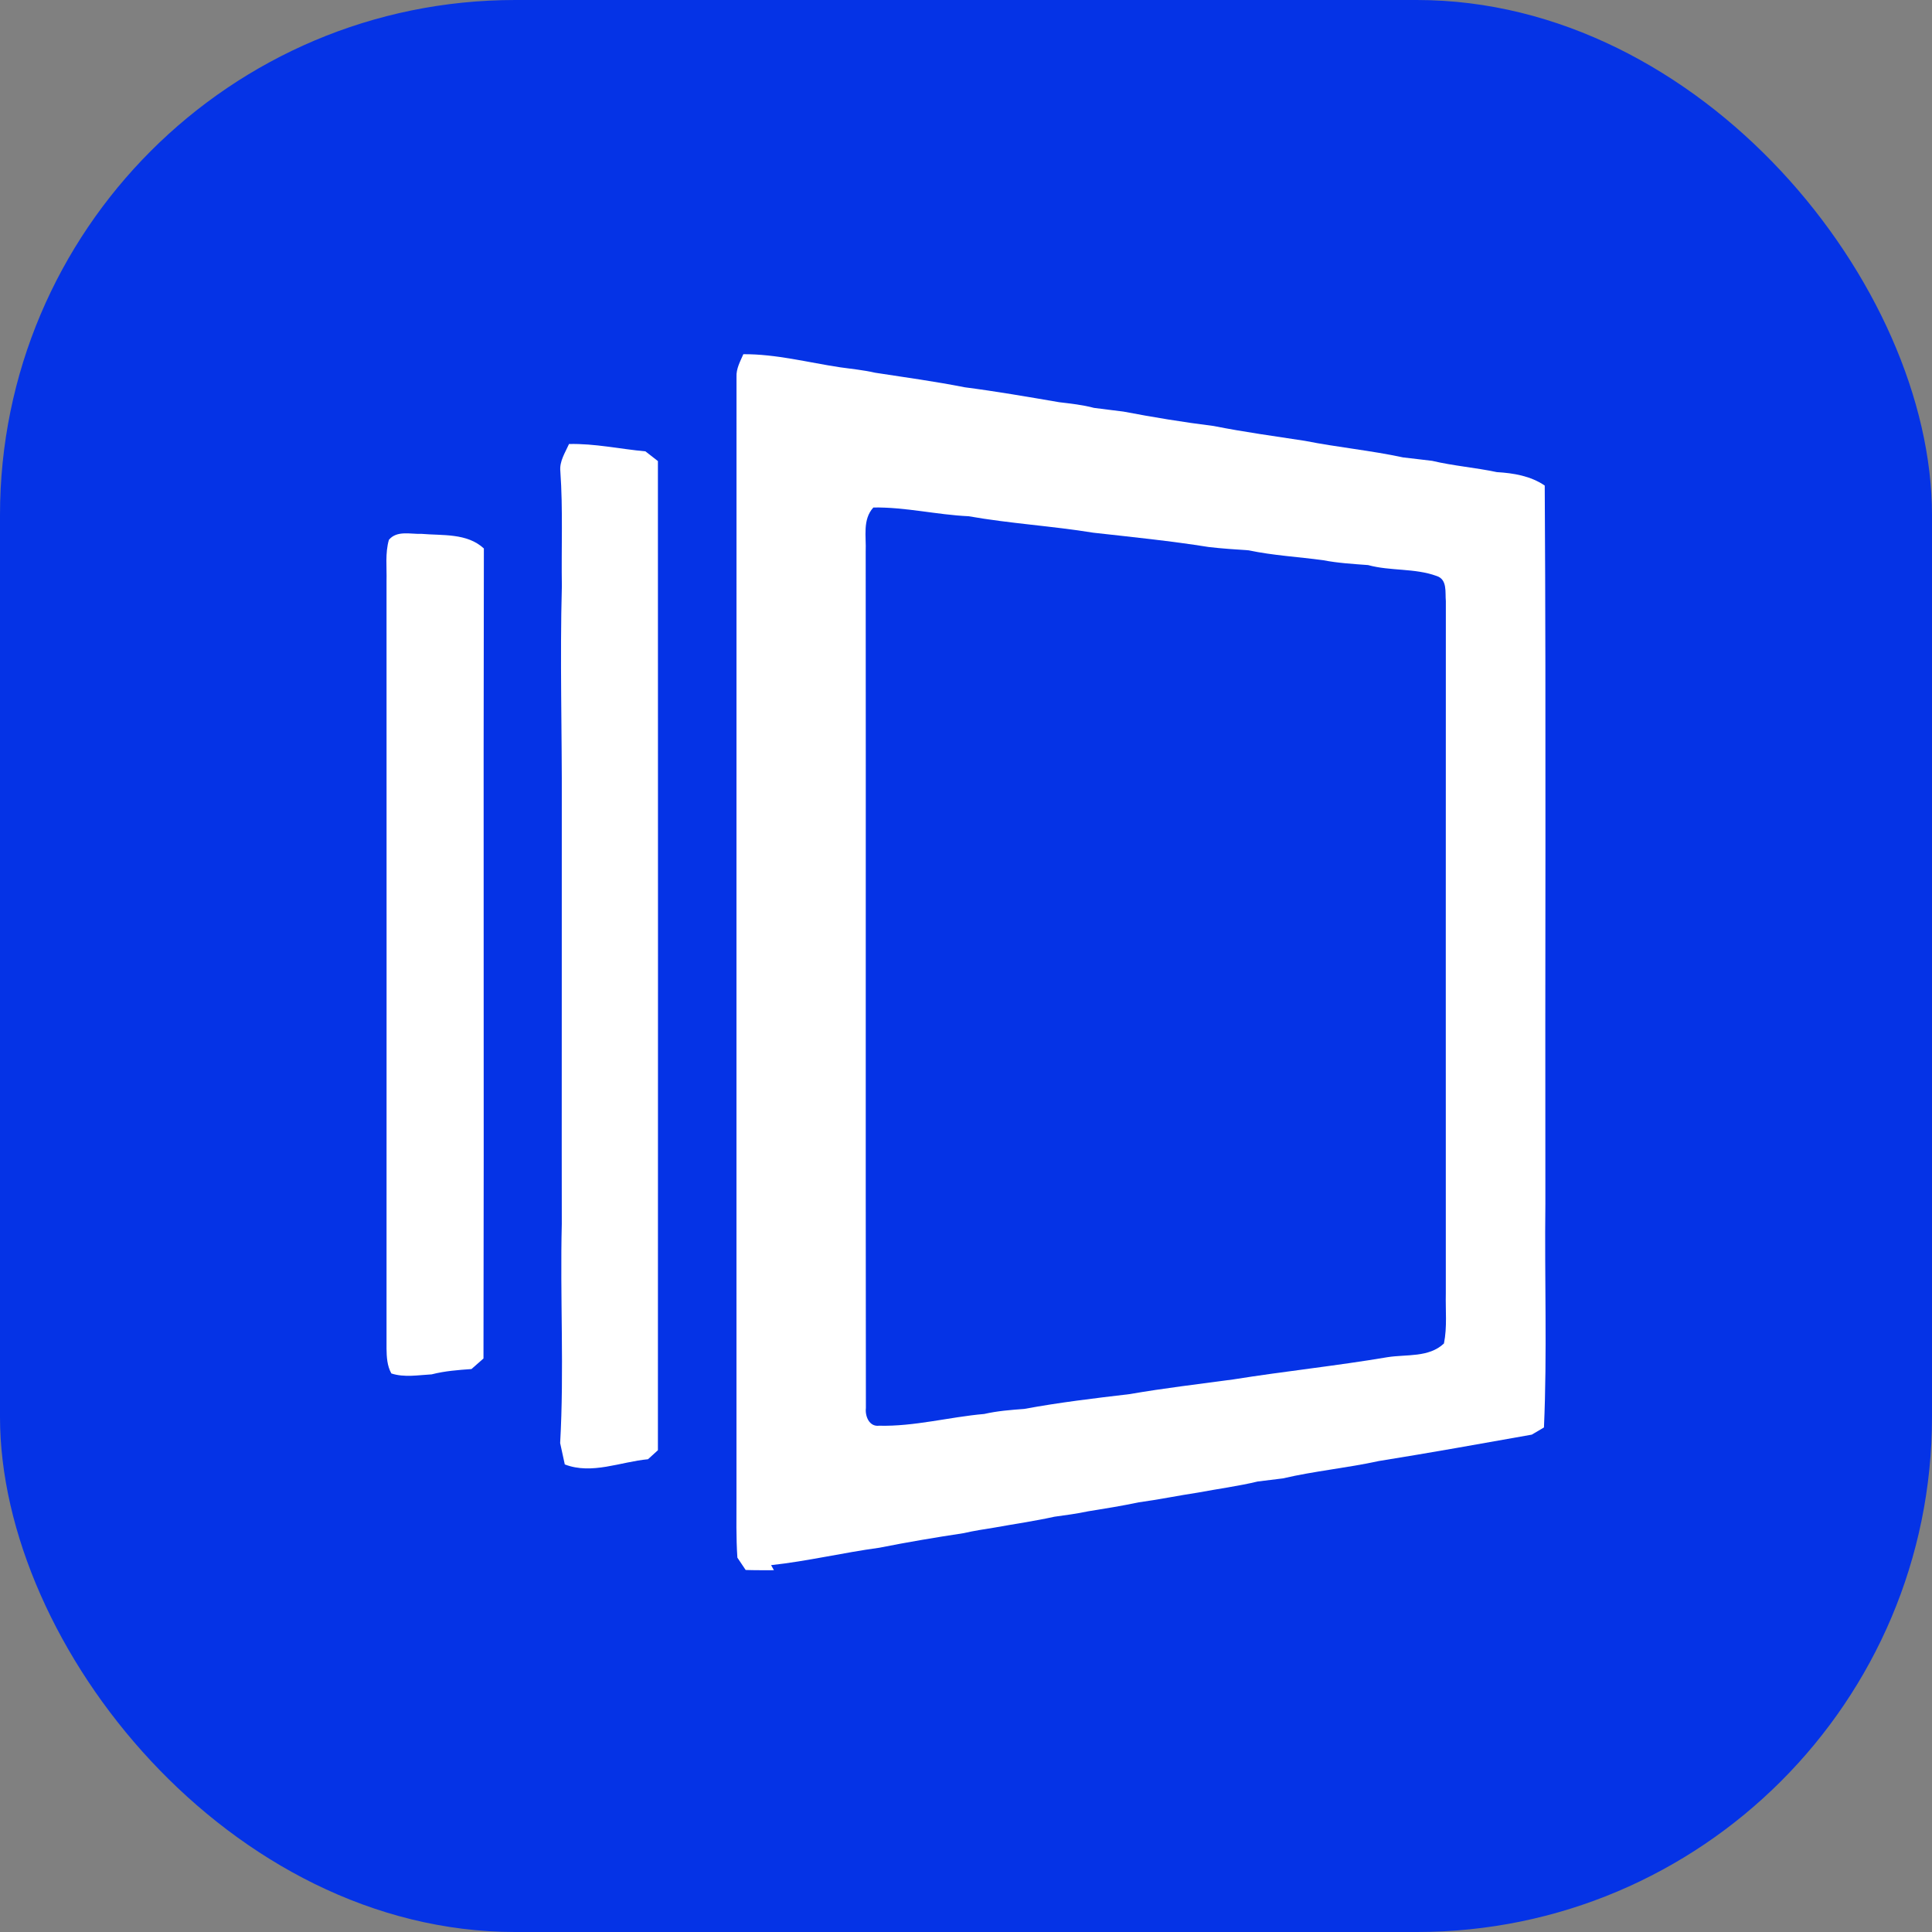
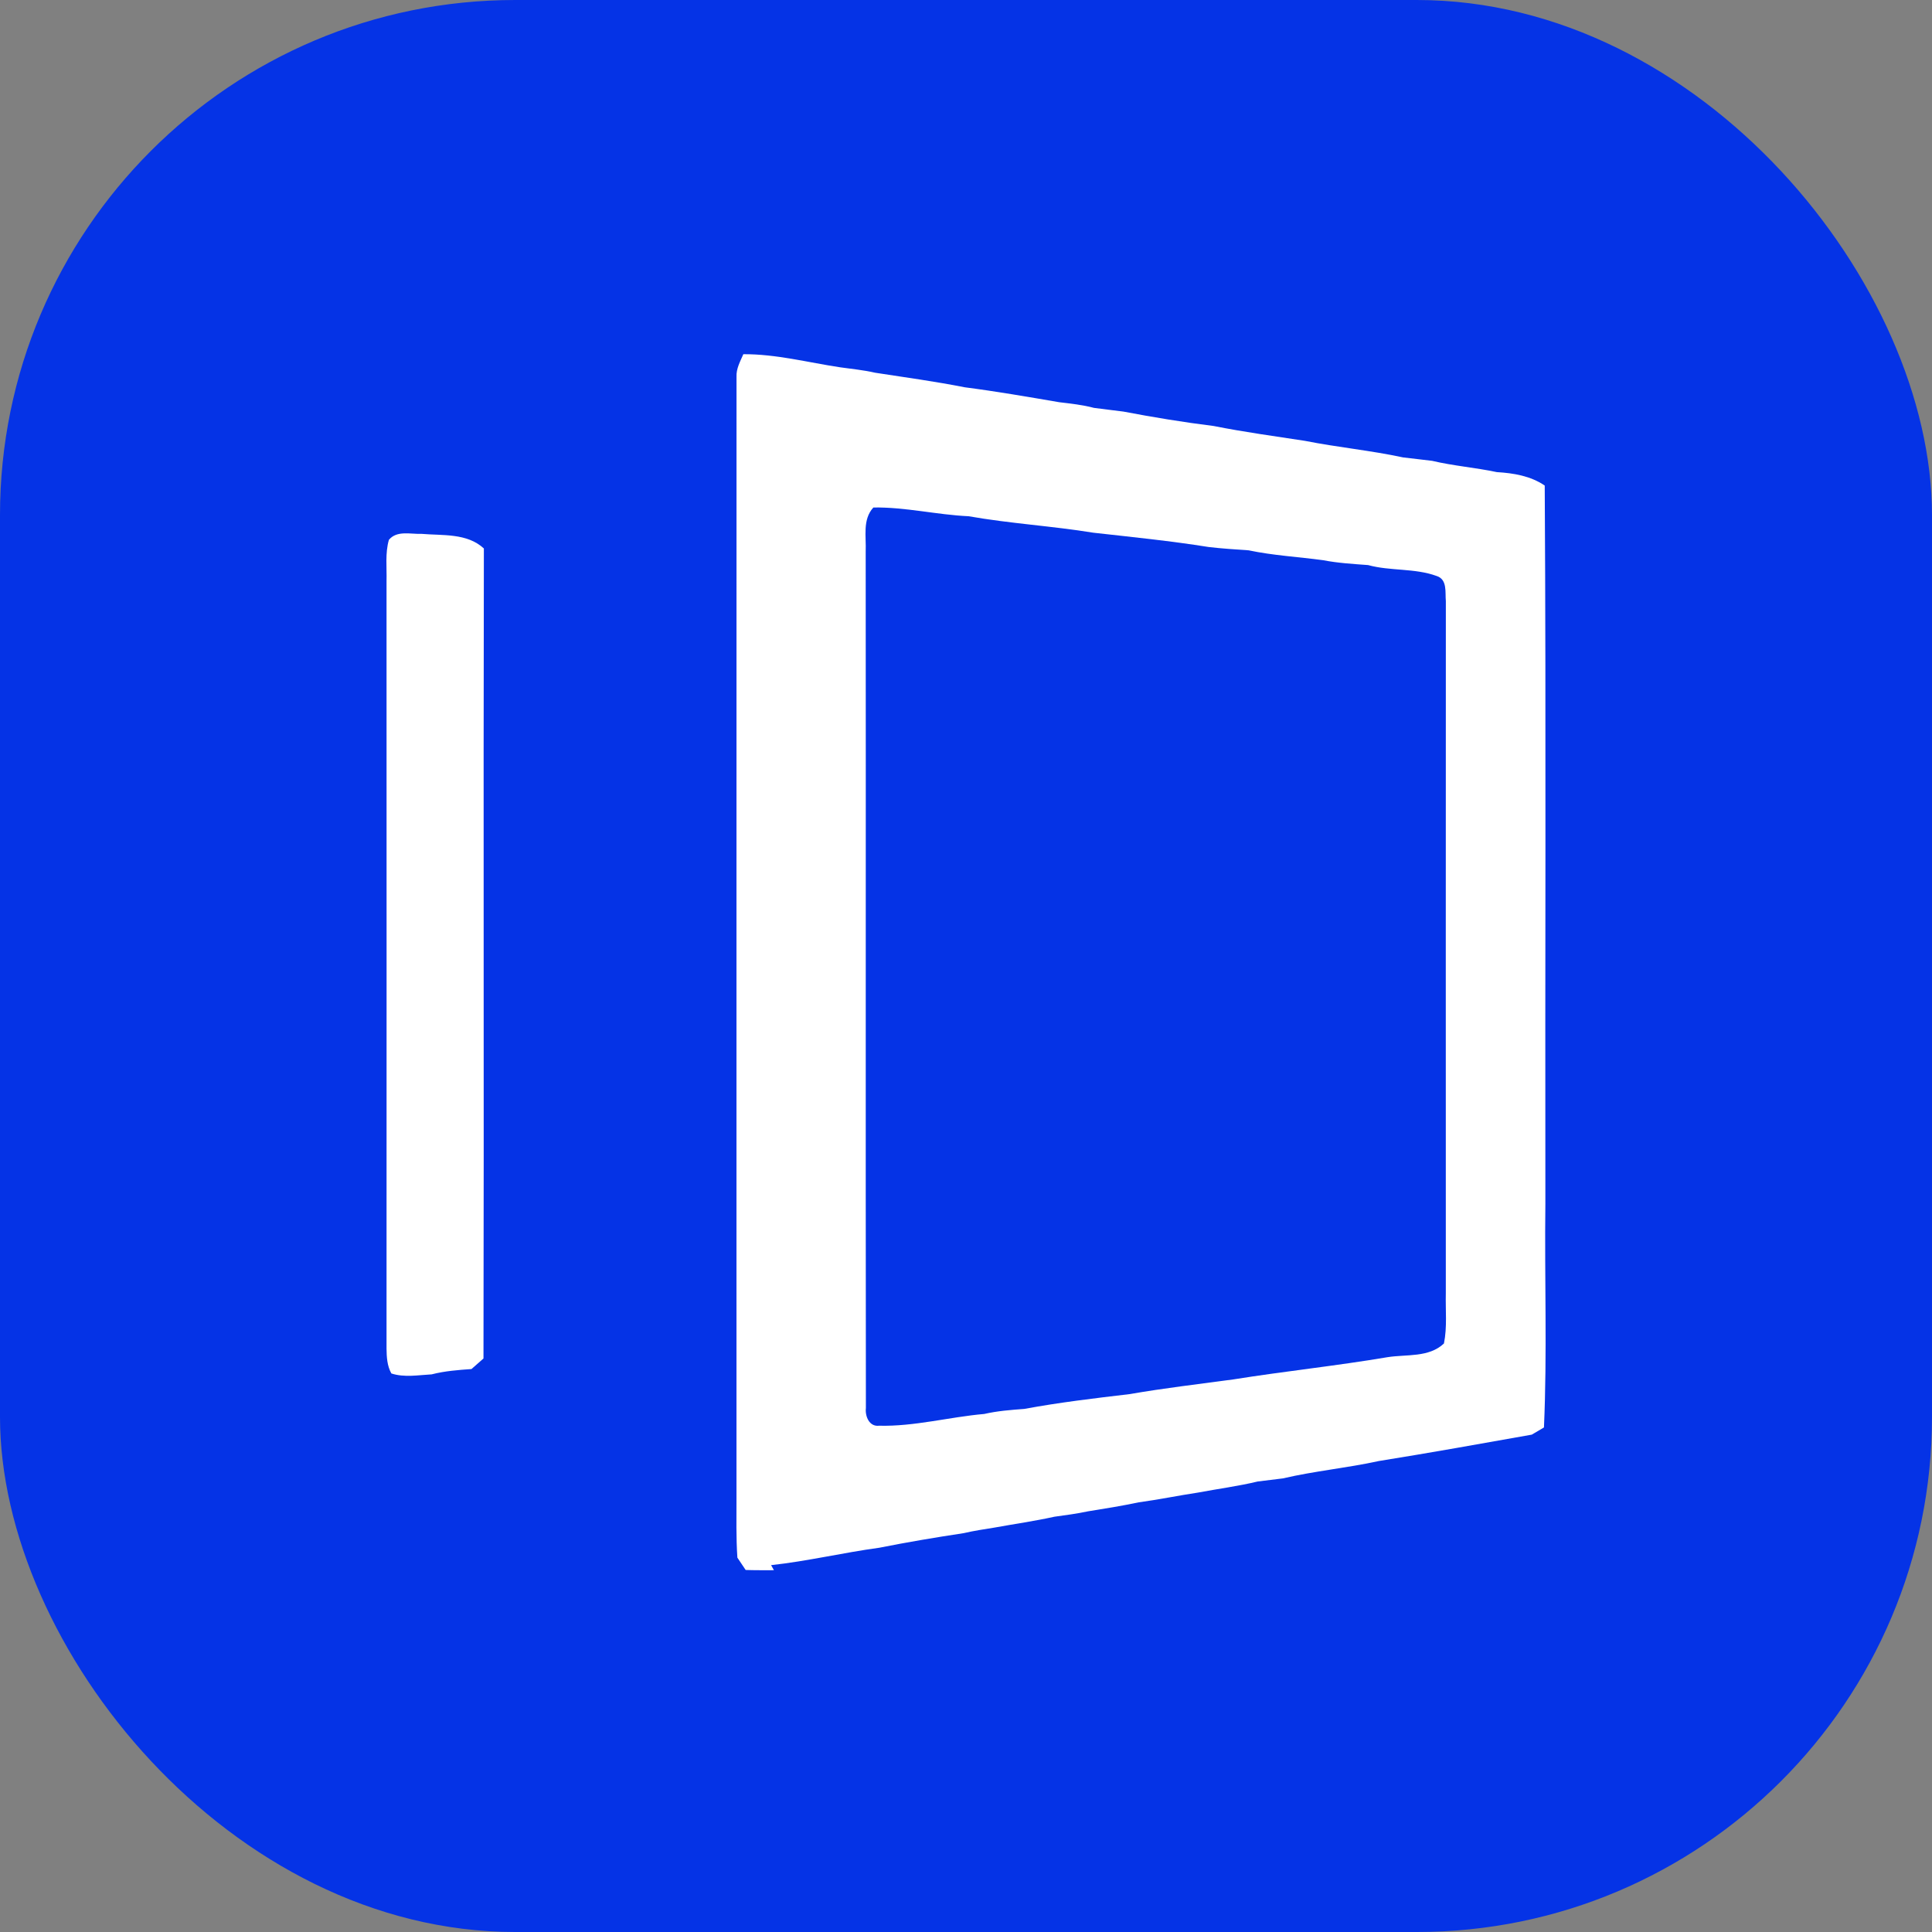
<svg xmlns="http://www.w3.org/2000/svg" width="60" height="60" viewBox="0 0 60 60" fill="none">
  <rect x="0" y="0" width="60" height="60" fill="#808080" stroke="none" />
  <rect width="60" height="60" rx="16" fill="#0533E6" />
  <path d="M22.873 11.705C22.86 11.45 22.988 11.226 23.085 11C24.101 10.994 25.093 11.257 26.092 11.407C26.453 11.459 26.82 11.492 27.177 11.575C28.108 11.718 29.041 11.846 29.964 12.028C30.944 12.155 31.919 12.324 32.894 12.491C33.256 12.534 33.62 12.573 33.974 12.667C34.277 12.709 34.583 12.741 34.888 12.782C35.817 12.959 36.753 13.113 37.693 13.23C38.632 13.417 39.581 13.546 40.526 13.691C41.539 13.892 42.569 13.989 43.578 14.206C43.879 14.243 44.178 14.274 44.478 14.312C45.14 14.469 45.821 14.521 46.486 14.662C47.008 14.693 47.531 14.78 47.973 15.079C48.018 22.515 47.981 29.95 47.993 37.385C47.964 39.7 48.051 42.02 47.949 44.331C47.854 44.387 47.666 44.498 47.571 44.554C45.989 44.836 44.406 45.119 42.819 45.374C41.833 45.59 40.824 45.683 39.841 45.913C39.581 45.947 39.32 45.977 39.06 46.009C38.447 46.156 37.824 46.237 37.207 46.353C36.592 46.446 35.984 46.572 35.367 46.656C34.843 46.766 34.314 46.852 33.787 46.936C33.442 47.01 33.094 47.055 32.747 47.103C32.13 47.239 31.504 47.328 30.882 47.441C30.564 47.492 30.244 47.54 29.93 47.613C29.053 47.746 28.179 47.893 27.31 48.066C26.184 48.219 25.077 48.484 23.947 48.607C23.968 48.646 24.013 48.725 24.035 48.764C23.743 48.764 23.449 48.767 23.157 48.757C23.093 48.661 22.965 48.47 22.9 48.374C22.858 47.751 22.872 47.124 22.872 46.501C22.873 34.901 22.87 23.303 22.873 11.705ZM26.885 17.127C26.893 25.994 26.88 34.861 26.891 43.728C26.862 43.979 26.993 44.315 27.301 44.277C28.4 44.304 29.475 44.007 30.565 43.912C30.975 43.818 31.394 43.786 31.812 43.755C32.896 43.554 33.991 43.424 35.086 43.295C36.154 43.108 37.233 42.985 38.308 42.838C39.9 42.584 41.506 42.417 43.094 42.148C43.681 42.055 44.373 42.166 44.843 41.723C44.947 41.211 44.888 40.684 44.901 40.166C44.901 33.001 44.898 25.835 44.902 18.67C44.876 18.392 44.956 17.993 44.611 17.886C43.929 17.639 43.183 17.739 42.487 17.549C42.02 17.514 41.551 17.487 41.092 17.398C40.32 17.293 39.541 17.252 38.778 17.091C38.364 17.062 37.948 17.037 37.537 16.988C36.35 16.798 35.151 16.678 33.957 16.544C32.672 16.335 31.365 16.259 30.08 16.032C29.089 15.987 28.119 15.745 27.123 15.761C26.78 16.136 26.905 16.666 26.885 17.127Z" fill="white" />
-   <path d="M17.402 14.634C17.37 14.327 17.552 14.058 17.671 13.789C18.471 13.77 19.252 13.945 20.044 14.017C20.172 14.118 20.302 14.218 20.432 14.319C20.435 24.559 20.436 34.798 20.432 45.038C20.328 45.131 20.226 45.224 20.124 45.318C19.27 45.397 18.378 45.804 17.54 45.479C17.492 45.258 17.444 45.037 17.396 44.816C17.524 42.55 17.39 40.279 17.447 38.01C17.447 37.237 17.447 36.465 17.445 35.692C17.449 32.135 17.444 28.578 17.447 25.022C17.456 22.748 17.387 20.475 17.449 18.202C17.43 17.013 17.486 15.822 17.402 14.634Z" fill="white" />
  <path d="M12.078 16.764C12.327 16.466 12.749 16.593 13.086 16.579C13.743 16.636 14.503 16.549 15.027 17.033C15.008 25.418 15.033 33.804 15.015 42.189C14.889 42.297 14.766 42.407 14.642 42.517C14.227 42.546 13.81 42.578 13.406 42.682C12.99 42.704 12.56 42.786 12.154 42.654C12.022 42.418 12.007 42.142 12.004 41.88C12.005 33.937 12.007 25.993 12.004 18.051C12.016 17.624 11.957 17.182 12.078 16.764Z" fill="white" />
</svg>